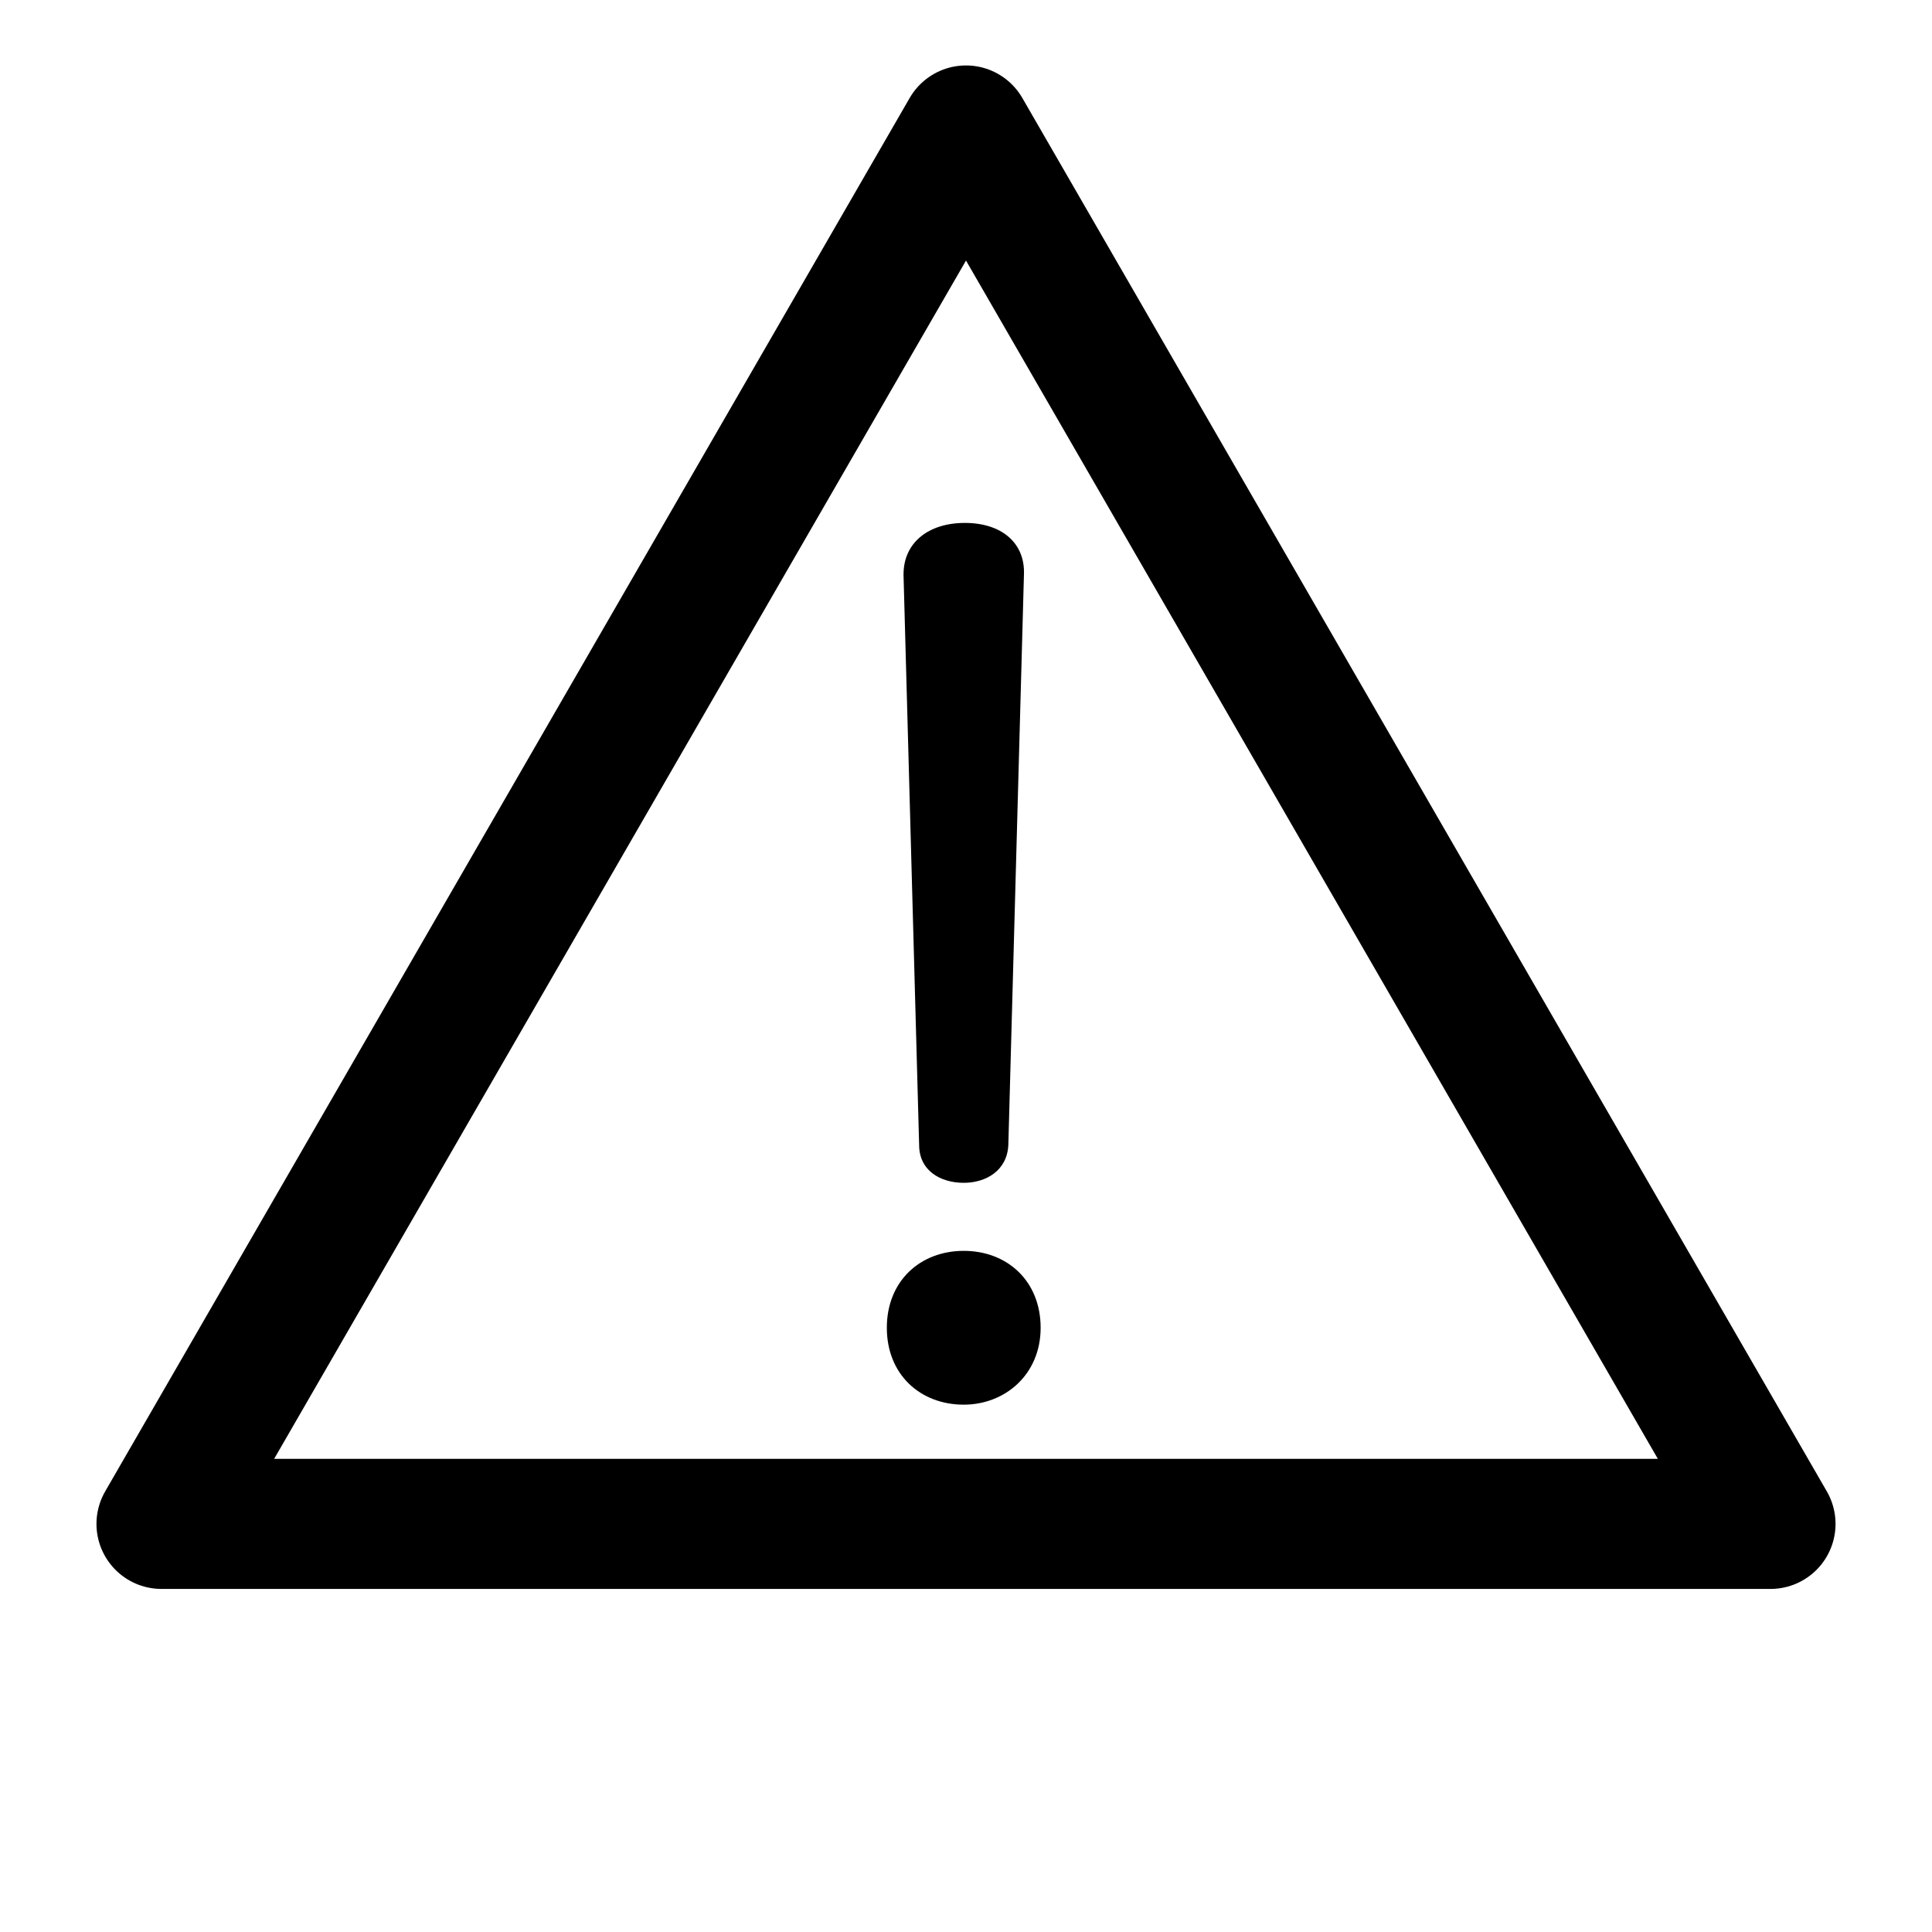
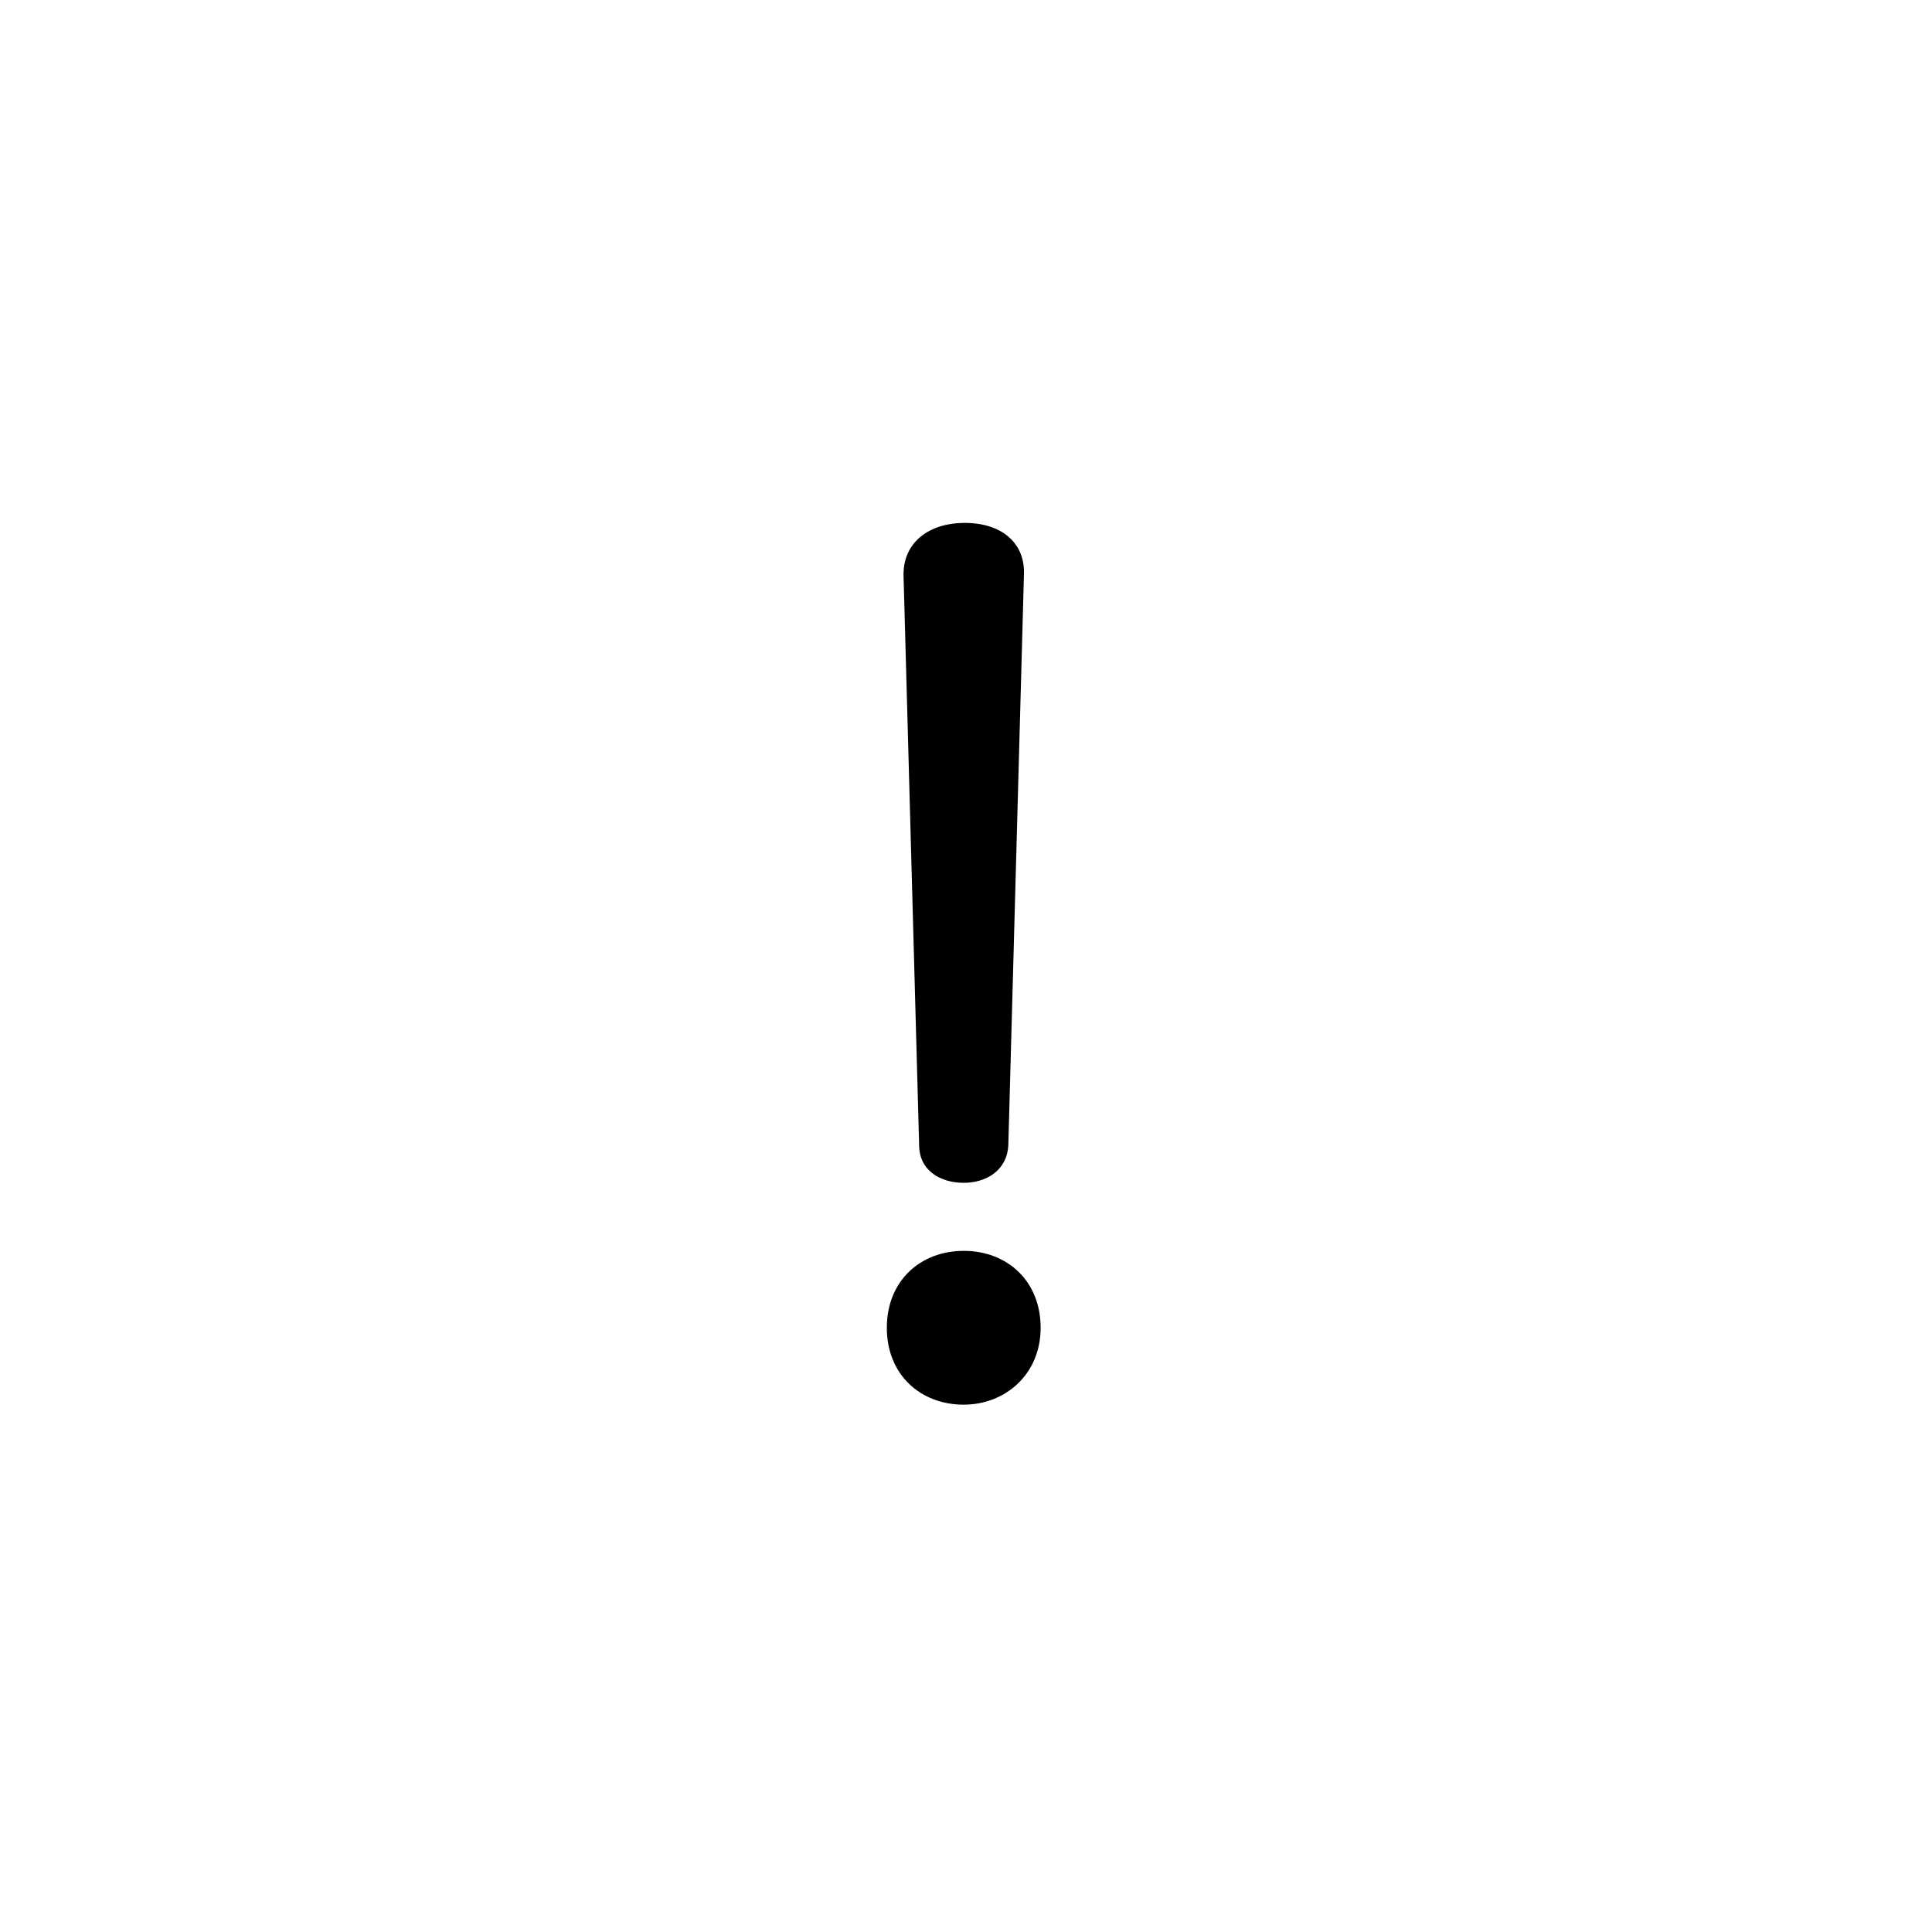
<svg xmlns="http://www.w3.org/2000/svg" id="_レイヤー_1" data-name="レイヤー 1" version="1.1" viewBox="0 0 512 512">
  <defs>
    <style>
      .cls-1 {
        fill: #000;
        stroke-width: 0px;
      }

      .cls-2 {
        fill: none;
        stroke: #000;
        stroke-linecap: round;
        stroke-linejoin: round;
        stroke-width: 34.47px;
      }
    </style>
  </defs>
  <path class="cls-1" d="M275.78,351.87c0,12.41-9.45,20.38-20.38,20.38-11.52,0-20.38-7.98-20.38-20.38s8.86-20.38,20.38-20.38,20.38,7.98,20.38,20.38ZM239.45,152.17c0-8.27,6.5-13.59,16.25-13.59s15.95,5.32,15.66,13.59l-4.14,151.25c-.3,6.79-5.91,10.04-11.82,10.04-6.2,0-11.82-3.25-11.82-10.04l-4.14-151.25Z" />
-   <polygon class="cls-2" points="256 34.58 42.8 403.85 469.2 403.85 256 34.58" />
</svg>